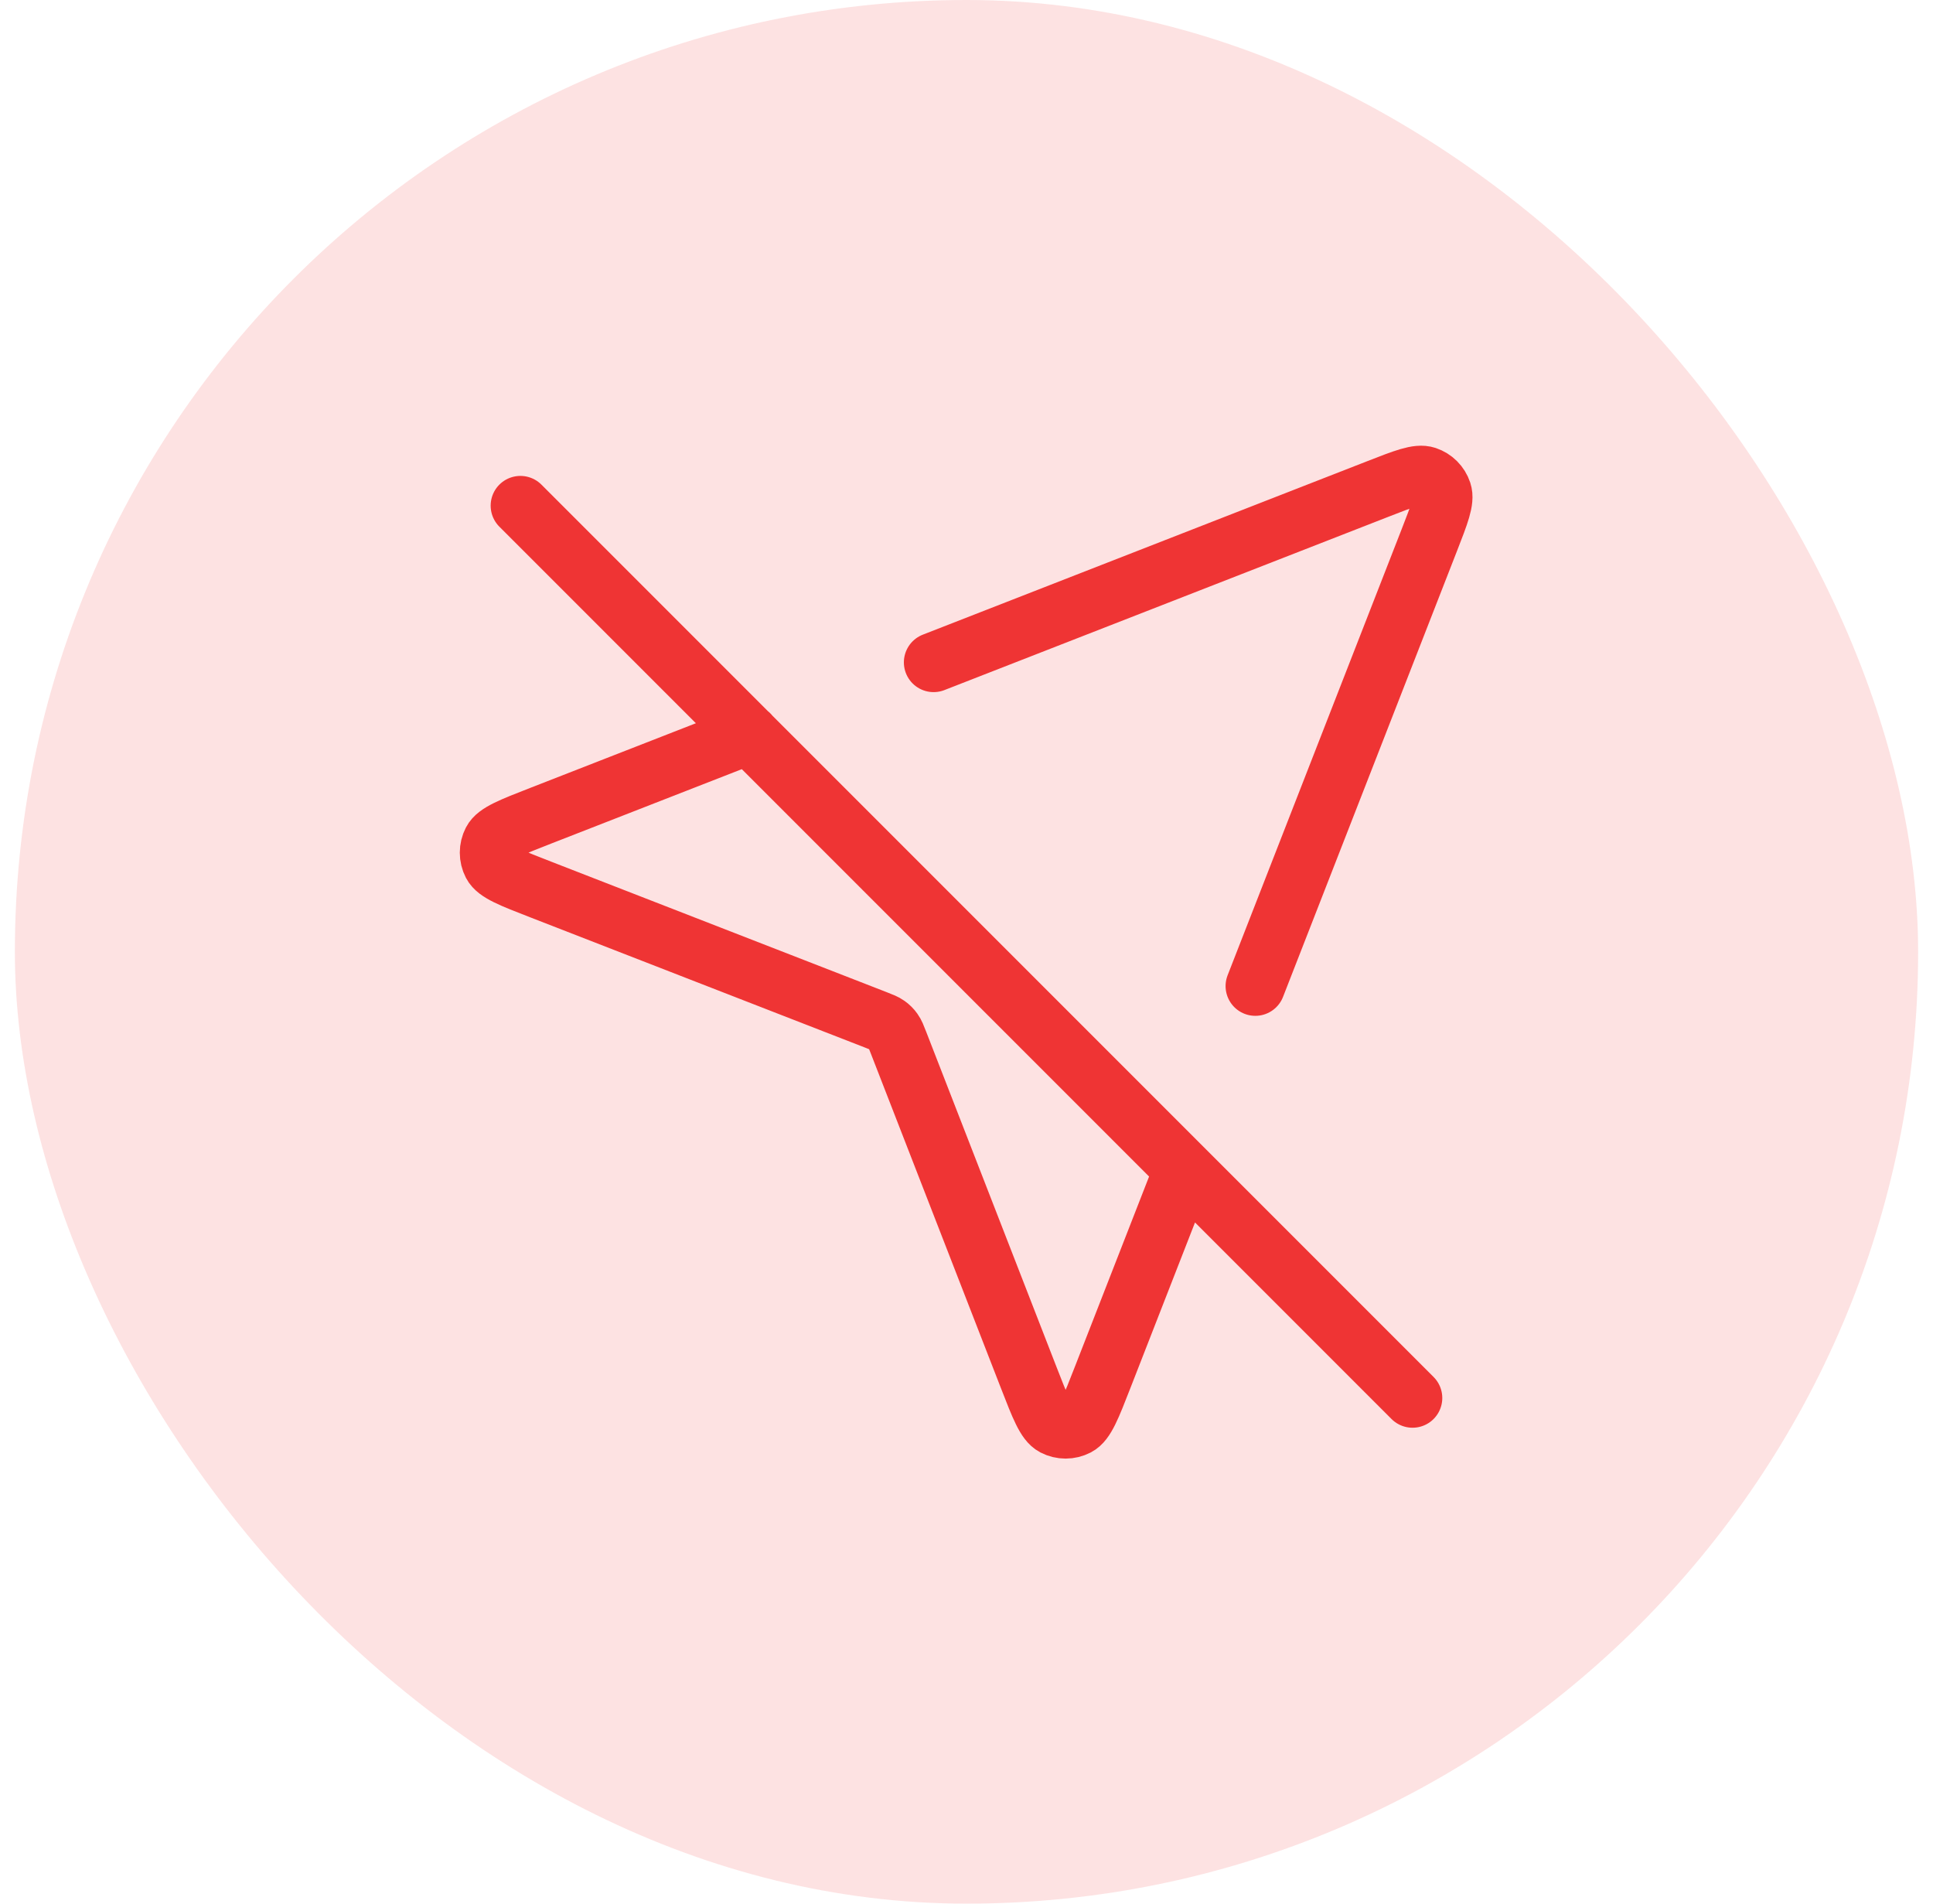
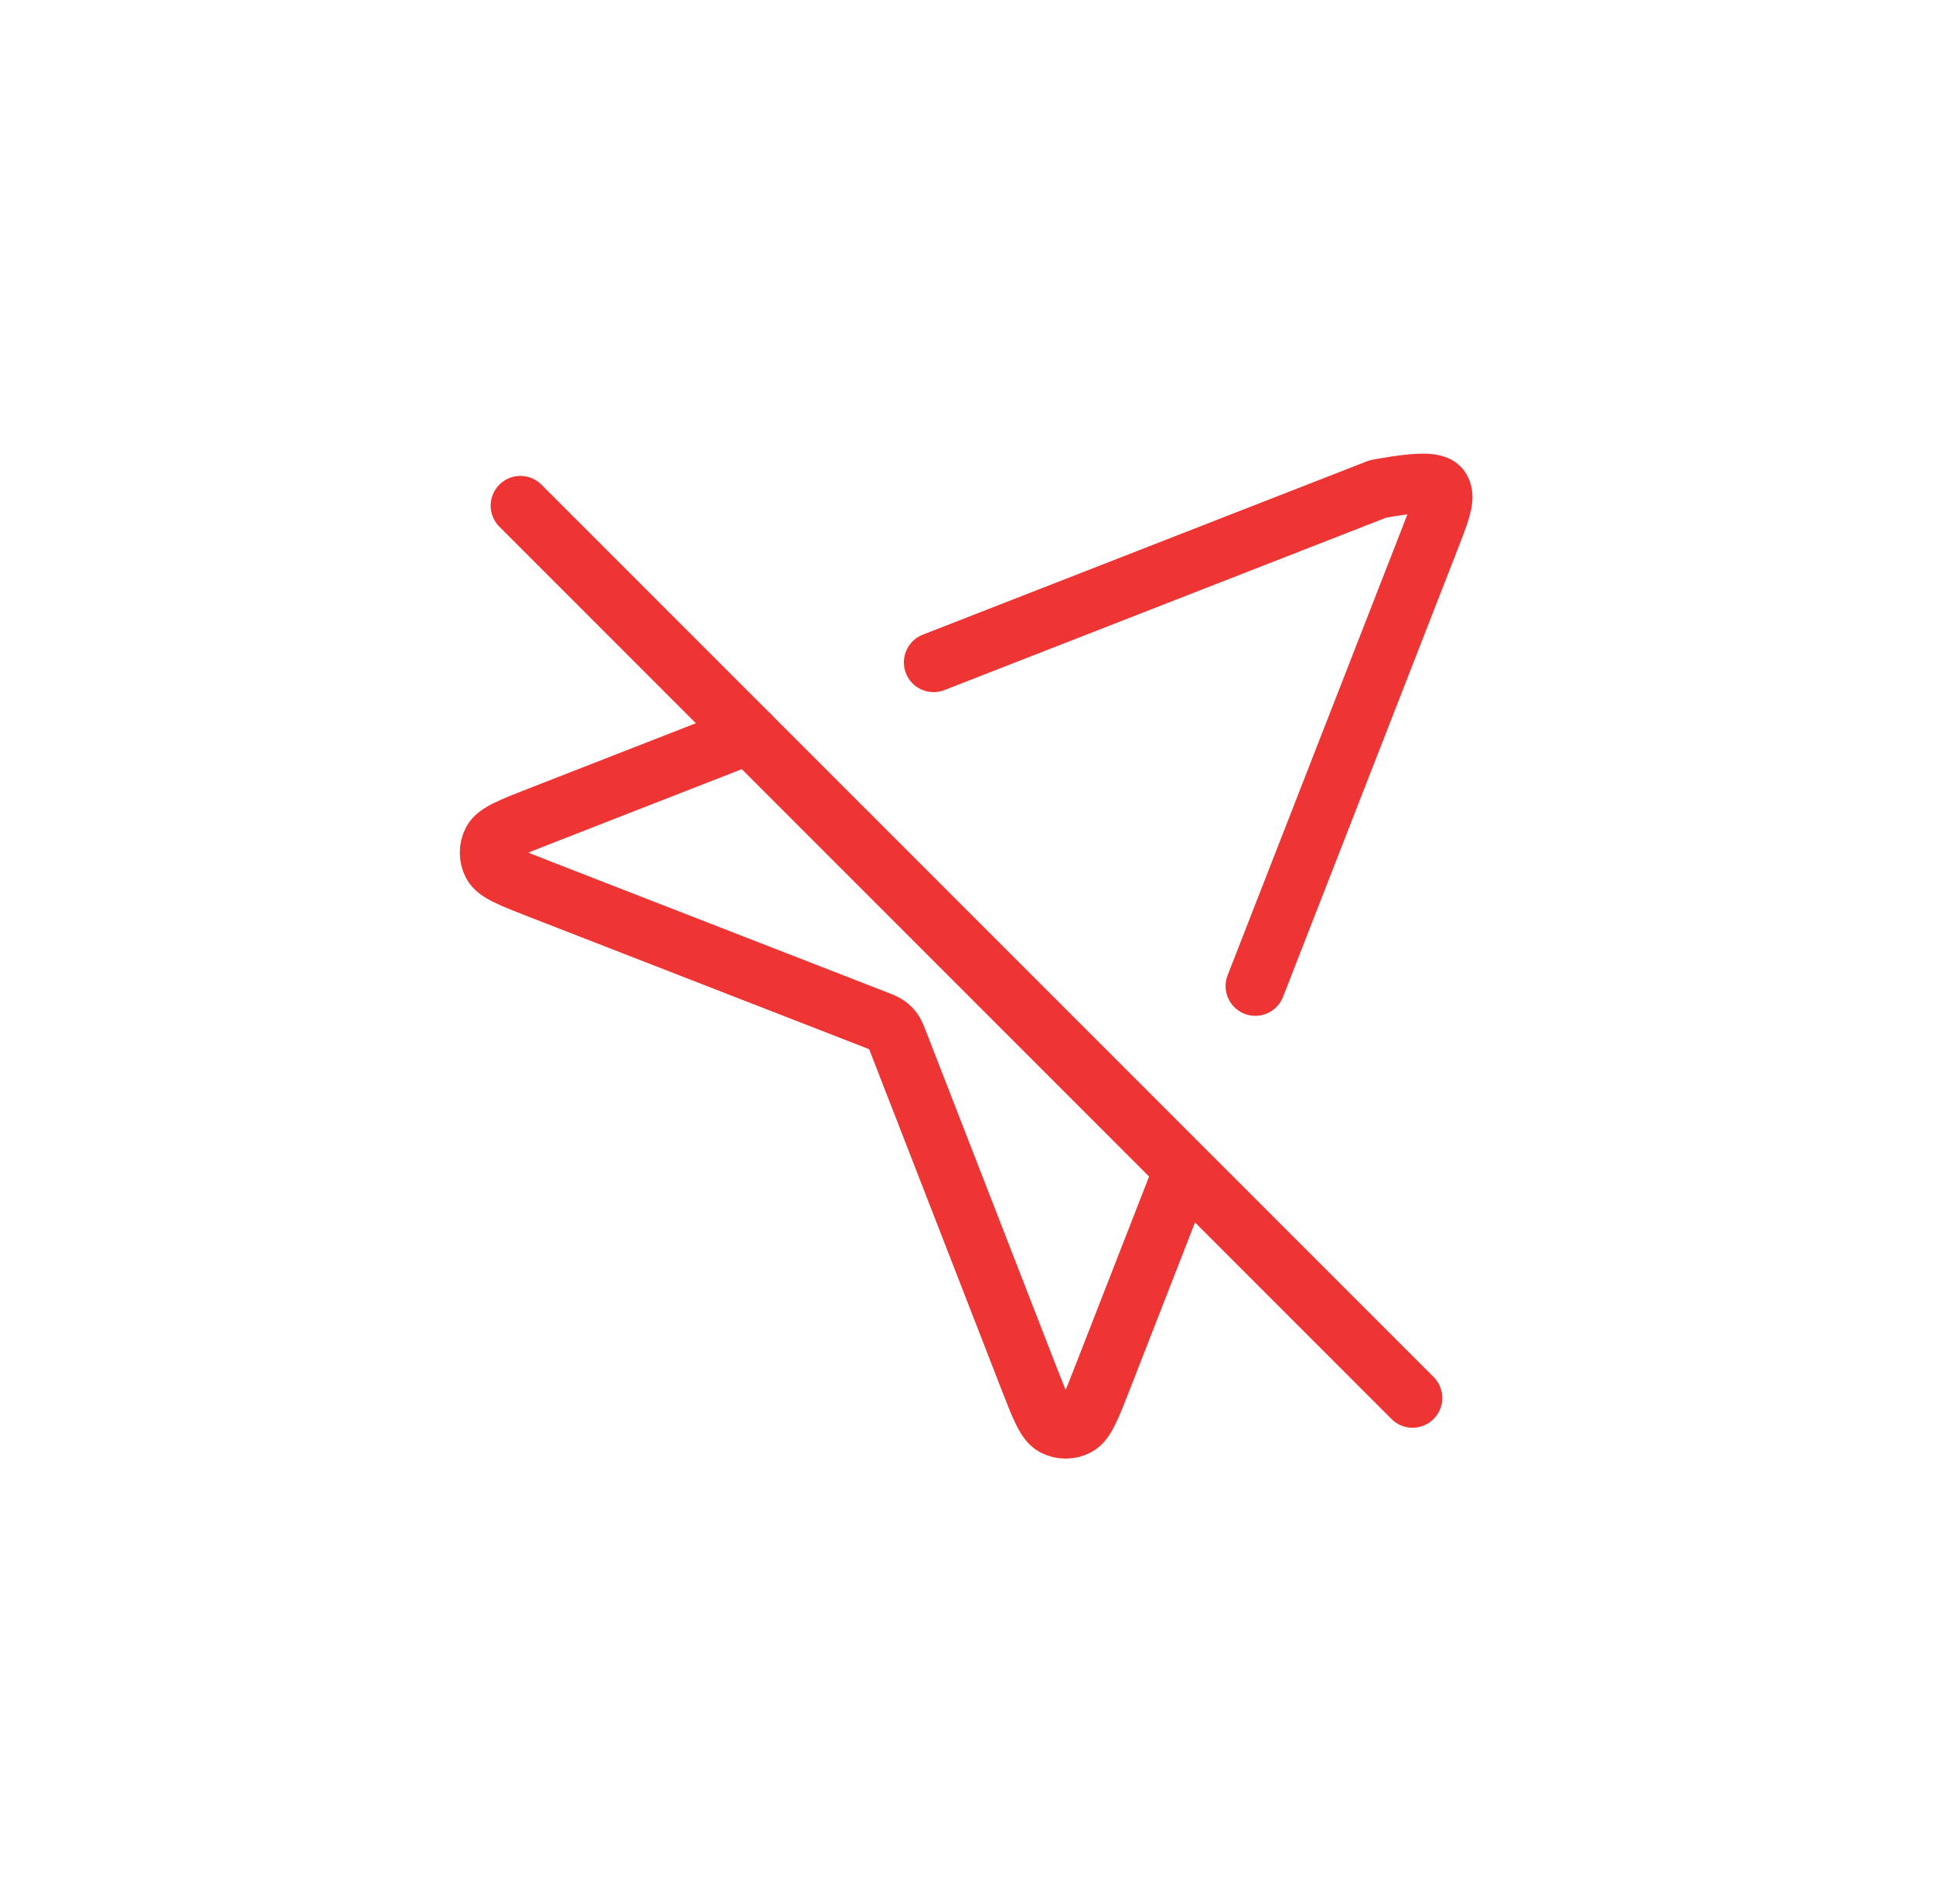
<svg xmlns="http://www.w3.org/2000/svg" width="65" height="64" viewBox="0 0 65 64" fill="none">
-   <rect x="0.5" width="64" height="64" rx="32" fill="#FDE2E2" />
-   <path d="M31.394 22.269L46.333 16.439C47.228 16.089 47.676 15.915 47.962 16.01C48.211 16.093 48.406 16.288 48.489 16.537C48.584 16.823 48.409 17.27 48.06 18.166L42.212 33.152M39.809 39.309L37.076 46.312C36.689 47.304 36.496 47.8 36.217 47.944C35.976 48.069 35.689 48.069 35.448 47.944C35.17 47.799 34.977 47.303 34.591 46.31L30.211 35.047C30.133 34.846 30.094 34.745 30.033 34.66C29.98 34.585 29.914 34.519 29.839 34.466C29.754 34.405 29.653 34.366 29.452 34.288L18.188 29.907C17.196 29.522 16.7 29.329 16.555 29.051C16.43 28.81 16.43 28.523 16.555 28.281C16.699 28.003 17.195 27.81 18.187 27.423L25.195 24.688M47.499 47L17.499 17" stroke="#EF3434" stroke-width="2" stroke-linecap="round" stroke-linejoin="round" />
+   <path d="M31.394 22.269L46.333 16.439C48.211 16.093 48.406 16.288 48.489 16.537C48.584 16.823 48.409 17.27 48.06 18.166L42.212 33.152M39.809 39.309L37.076 46.312C36.689 47.304 36.496 47.8 36.217 47.944C35.976 48.069 35.689 48.069 35.448 47.944C35.17 47.799 34.977 47.303 34.591 46.31L30.211 35.047C30.133 34.846 30.094 34.745 30.033 34.66C29.98 34.585 29.914 34.519 29.839 34.466C29.754 34.405 29.653 34.366 29.452 34.288L18.188 29.907C17.196 29.522 16.7 29.329 16.555 29.051C16.43 28.81 16.43 28.523 16.555 28.281C16.699 28.003 17.195 27.81 18.187 27.423L25.195 24.688M47.499 47L17.499 17" stroke="#EF3434" stroke-width="2" stroke-linecap="round" stroke-linejoin="round" />
</svg>